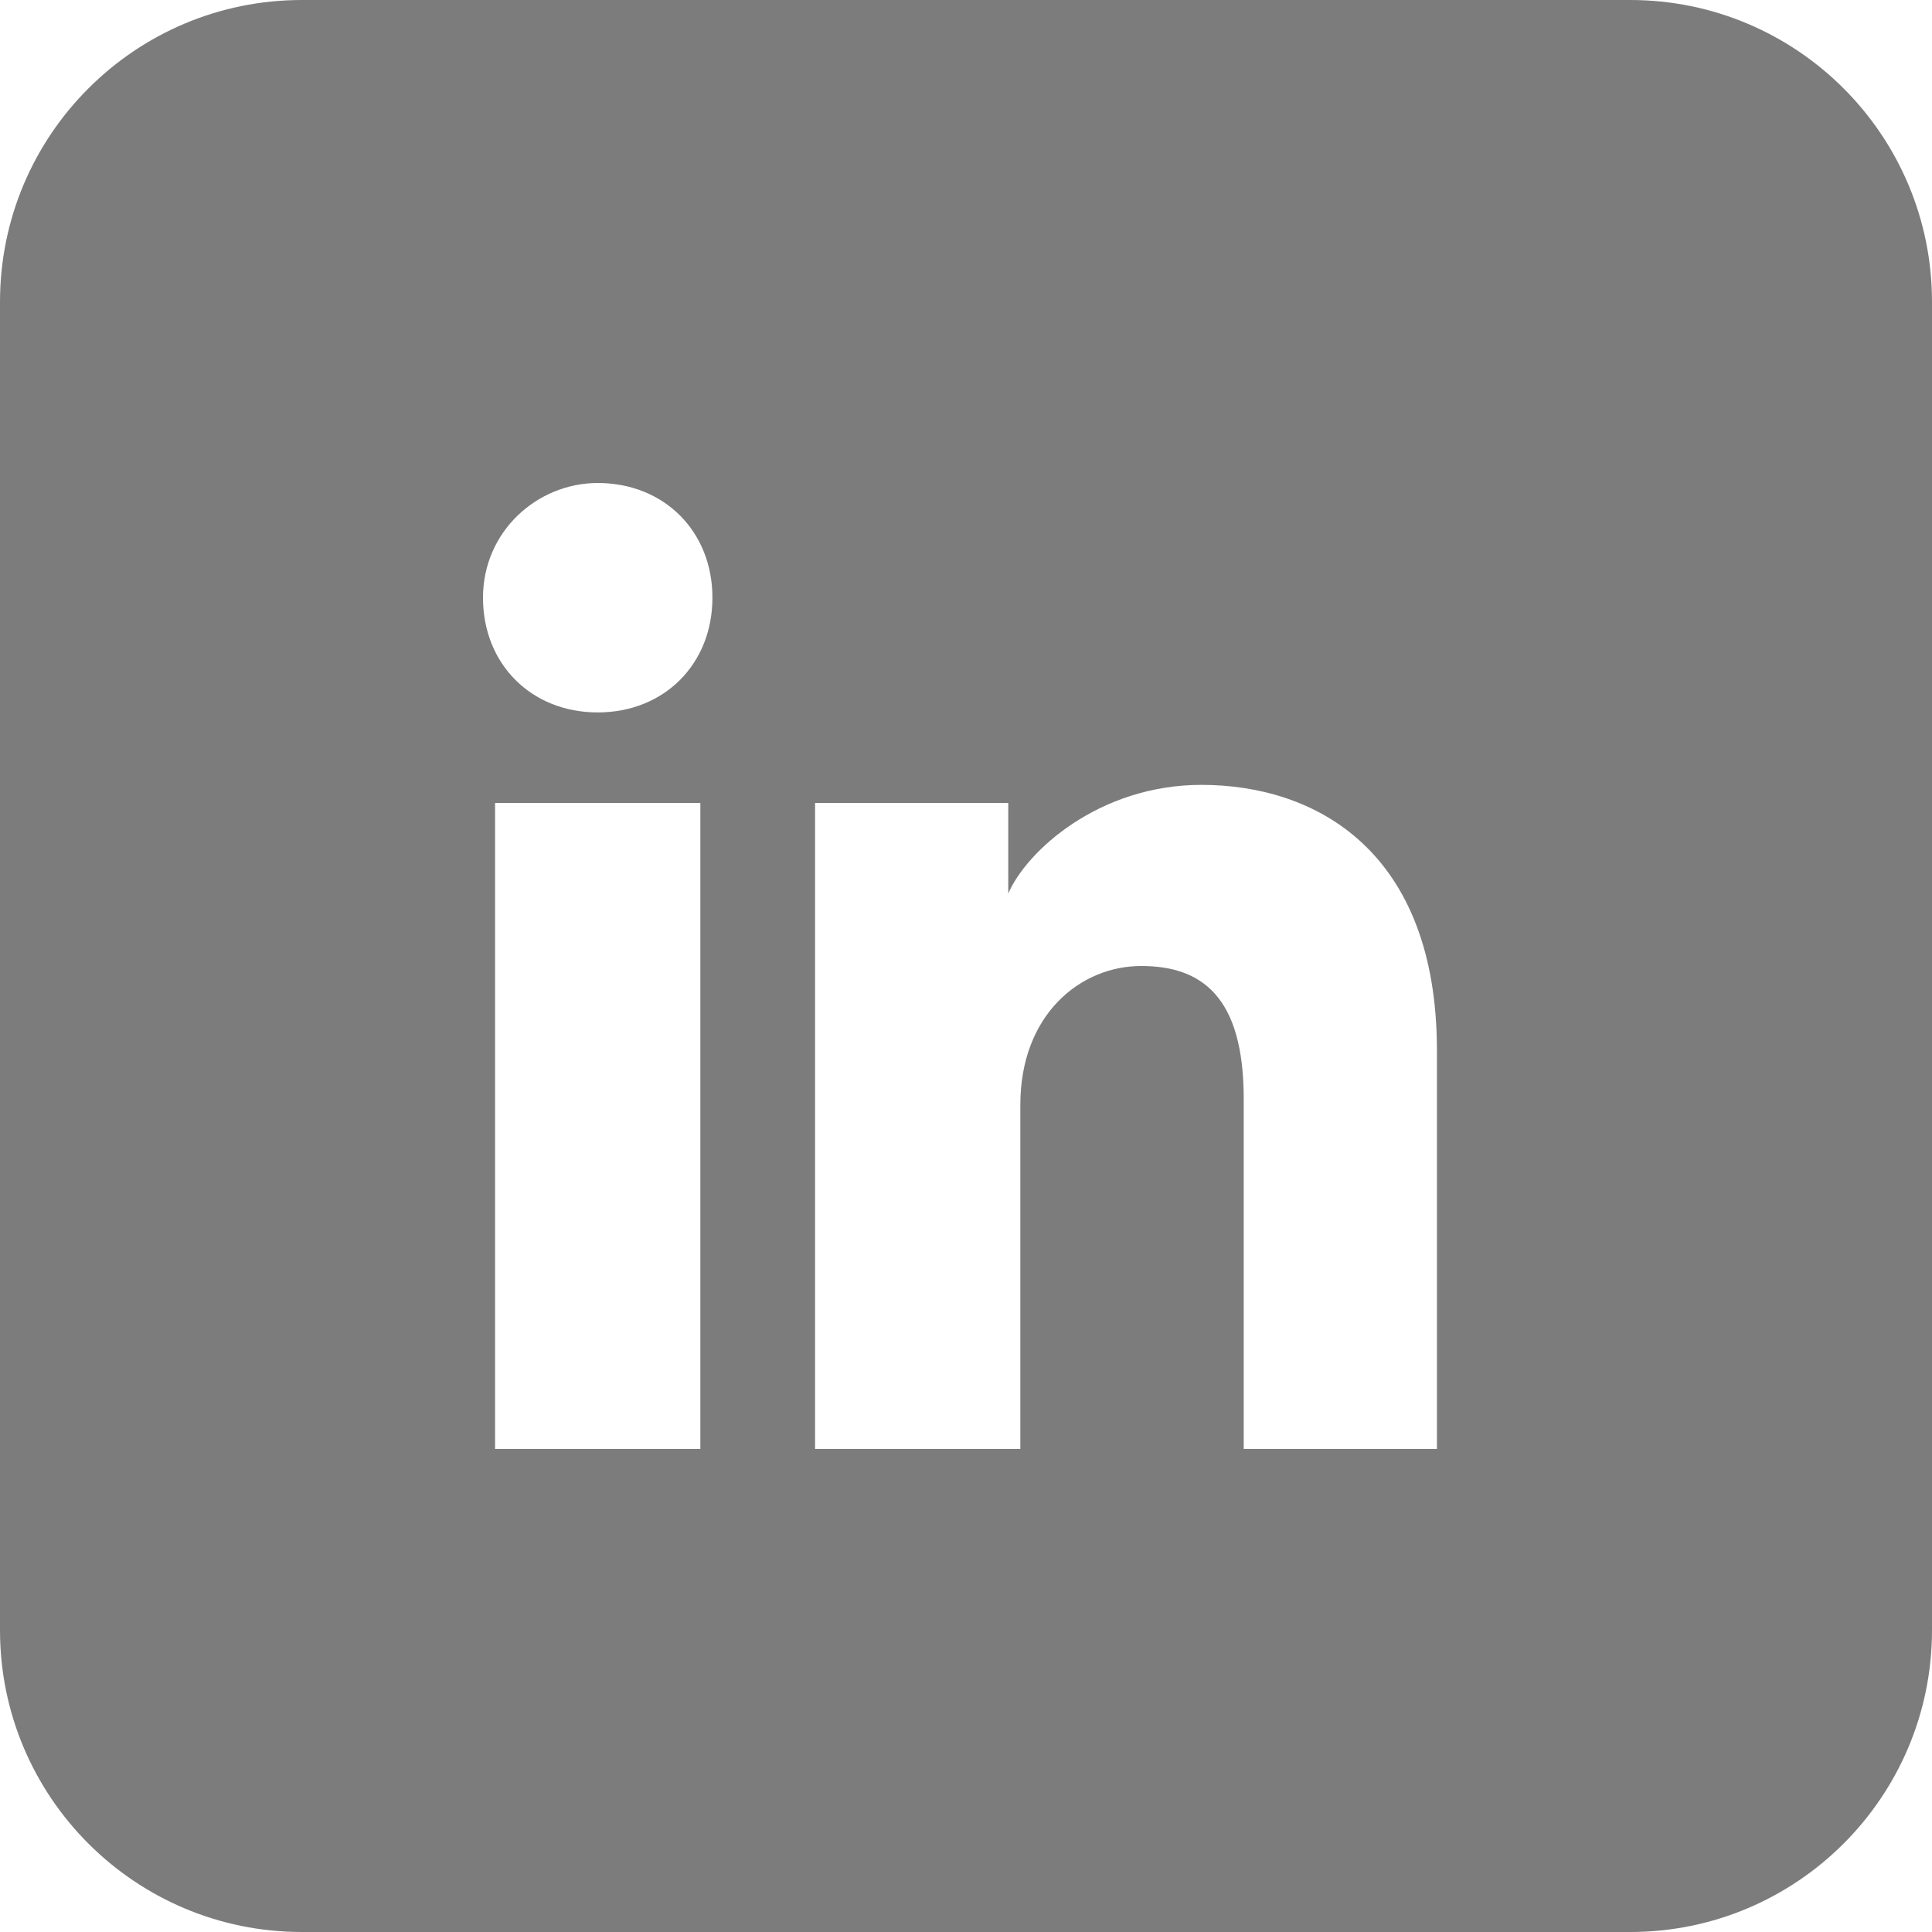
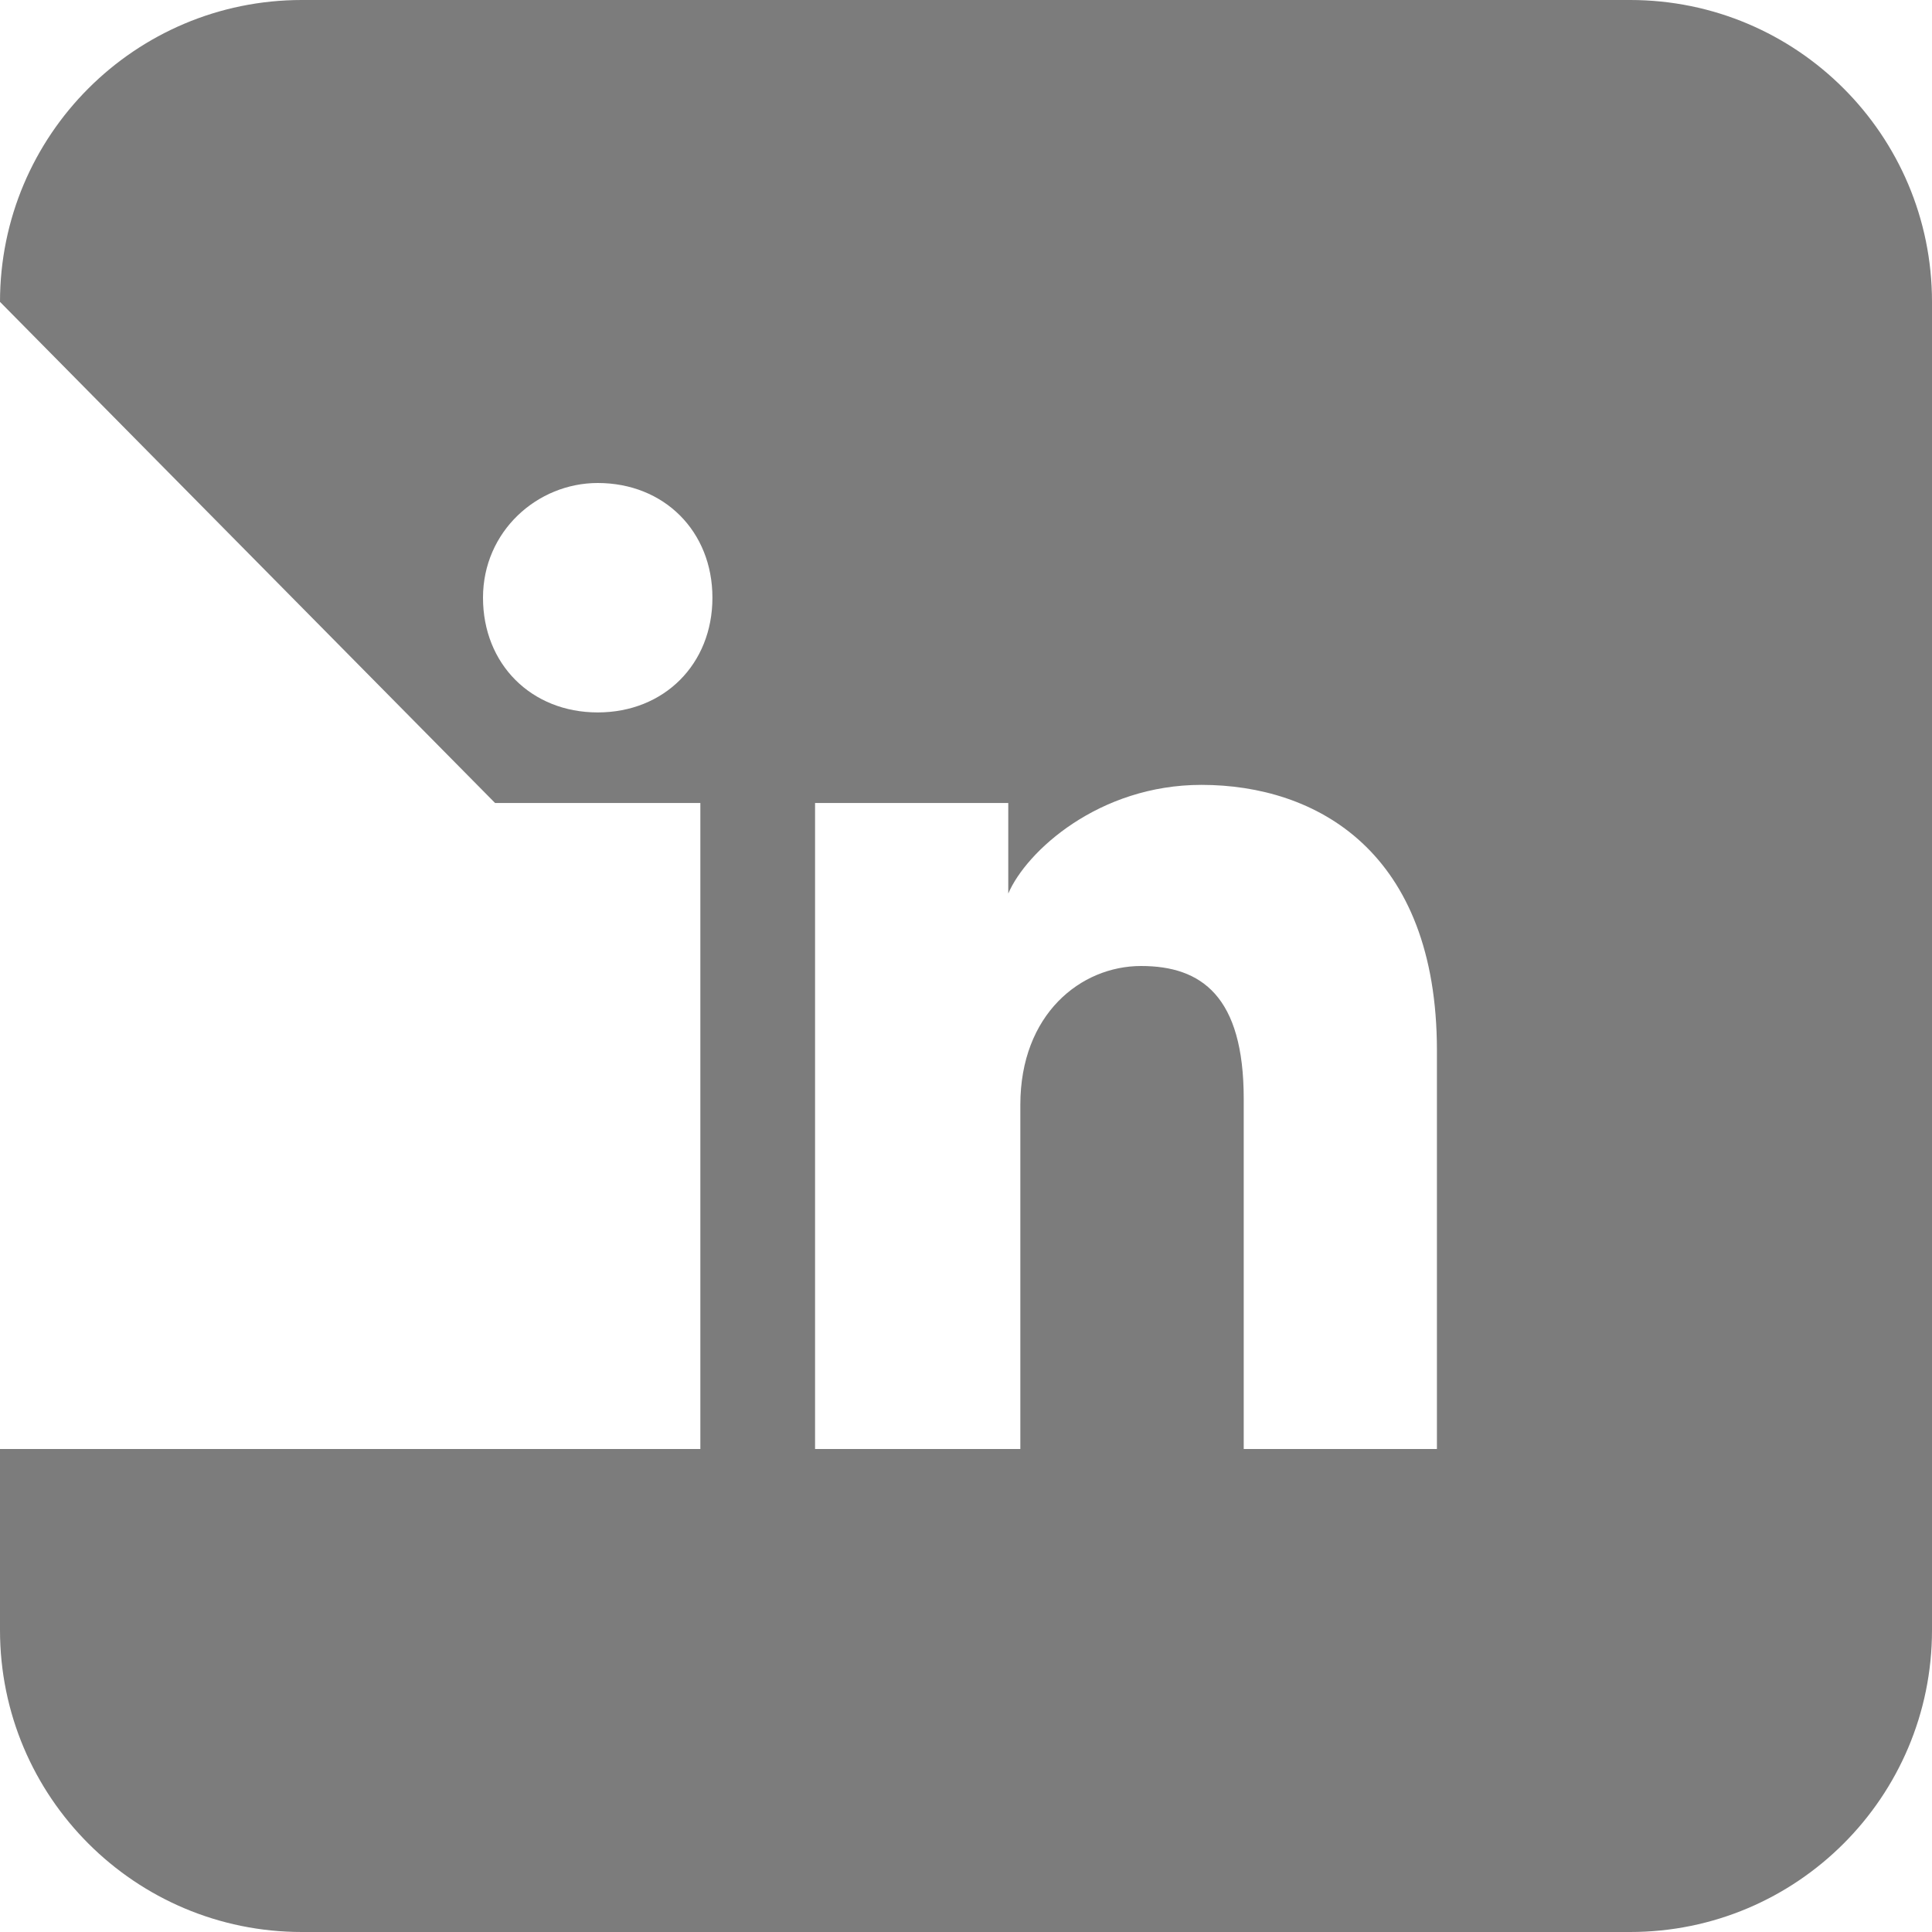
<svg xmlns="http://www.w3.org/2000/svg" width="16" height="16" viewBox="0 0 16 16" fill="none">
-   <path fill-rule="evenodd" clip-rule="evenodd" d="M0 2.5C0 1.119 1.119 0 2.5 0H13.5C14.881 0 16 1.119 16 2.5V13.5C16 14.881 14.881 16 13.5 16H2.5C1.119 16 0 14.881 0 13.5V2.5ZM4.1 6.65V12H5.8V6.65H4.1ZM4 4.95C4 5.5 4.4 5.9 4.95 5.9C5.5 5.9 5.9 5.5 5.9 4.95C5.9 4.4 5.5 4 4.95 4C4.45 4 4 4.4 4 4.95ZM10.3 12H11.9V8.7C11.9 7.05 10.9 6.5 9.95 6.5C9.1 6.5 8.5 7.05 8.35 7.4V6.65H6.75V12H8.45V9.15C8.45 8.4 8.95 8 9.45 8C9.95 8 10.3 8.25 10.3 9.1V12Z" fill="#7C7C7C" />
+   <path fill-rule="evenodd" clip-rule="evenodd" d="M0 2.5C0 1.119 1.119 0 2.5 0H13.5C14.881 0 16 1.119 16 2.5V13.5C16 14.881 14.881 16 13.5 16H2.5C1.119 16 0 14.881 0 13.5V2.5ZV12H5.8V6.65H4.1ZM4 4.95C4 5.5 4.4 5.9 4.95 5.9C5.5 5.9 5.9 5.5 5.9 4.95C5.9 4.4 5.5 4 4.95 4C4.45 4 4 4.4 4 4.95ZM10.3 12H11.9V8.7C11.9 7.05 10.9 6.5 9.95 6.5C9.1 6.5 8.5 7.05 8.35 7.4V6.65H6.75V12H8.45V9.15C8.45 8.4 8.95 8 9.45 8C9.95 8 10.3 8.25 10.3 9.1V12Z" fill="#7C7C7C" />
</svg>